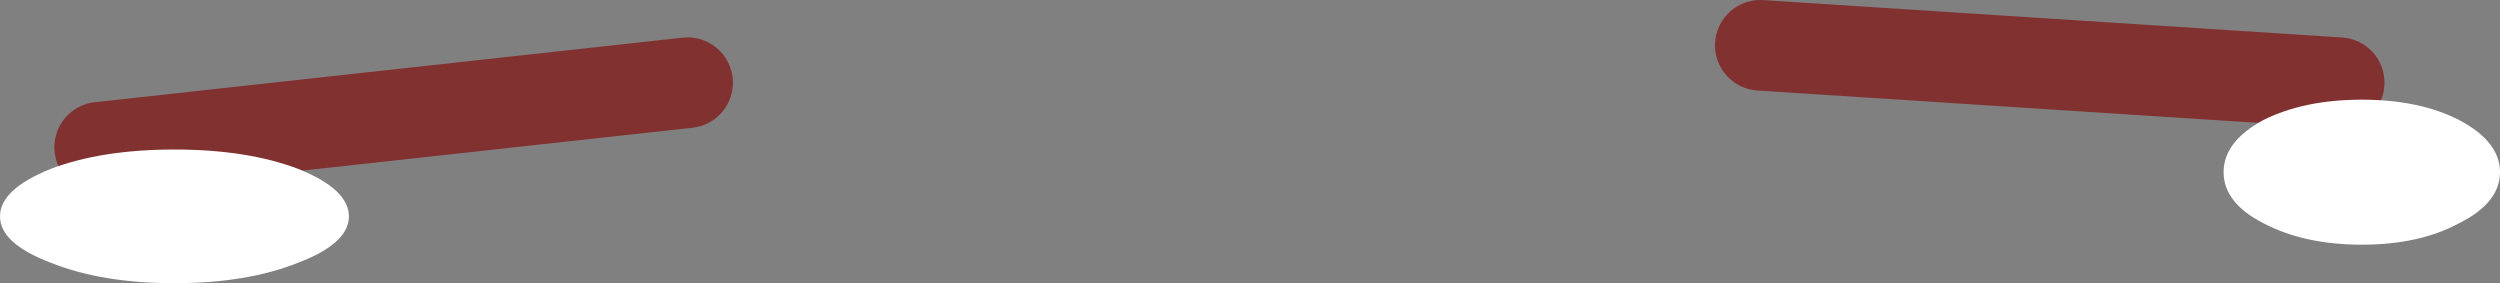
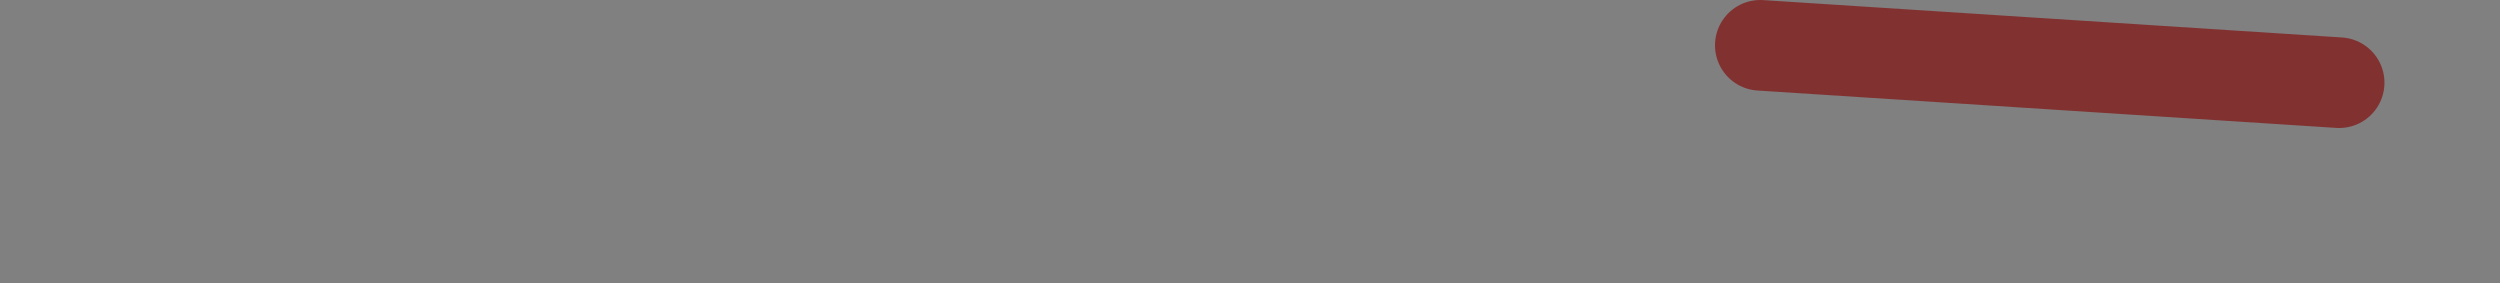
<svg xmlns="http://www.w3.org/2000/svg" height="12.5px" width="110.35px">
  <rect width="100%" height="100%" fill="#808080" stroke="none" />
  <g transform="matrix(1.0, 0.0, 0.0, 1.0, 55.15, 7.25)">
-     <path d="M22.55 -5.25 L48.1 -3.6 M-24.8 -3.6 L-50.75 -0.75" fill="none" stroke="#823131" stroke-linecap="round" stroke-linejoin="round" stroke-width="4.0" />
-     <path d="M53.4 2.6 Q51.65 3.55 49.1 3.55 46.55 3.55 44.75 2.6 43.0 1.7 43.0 0.35 43.0 -1.0 44.75 -1.95 46.55 -2.85 49.1 -2.85 51.65 -2.85 53.4 -1.95 55.2 -1.0 55.2 0.35 55.2 1.7 53.4 2.6 M-42.0 4.35 Q-44.25 5.25 -47.45 5.25 -50.65 5.25 -52.9 4.35 -55.15 3.5 -55.15 2.3 -55.15 1.1 -52.9 0.2 -50.65 -0.65 -47.45 -0.65 -44.25 -0.65 -42.0 0.2 -39.75 1.1 -39.75 2.3 -39.75 3.5 -42.0 4.35" fill="#ffffff" fill-rule="evenodd" stroke="none" />
+     <path d="M22.55 -5.25 L48.1 -3.6 M-24.8 -3.6 " fill="none" stroke="#823131" stroke-linecap="round" stroke-linejoin="round" stroke-width="4.0" />
  </g>
</svg>